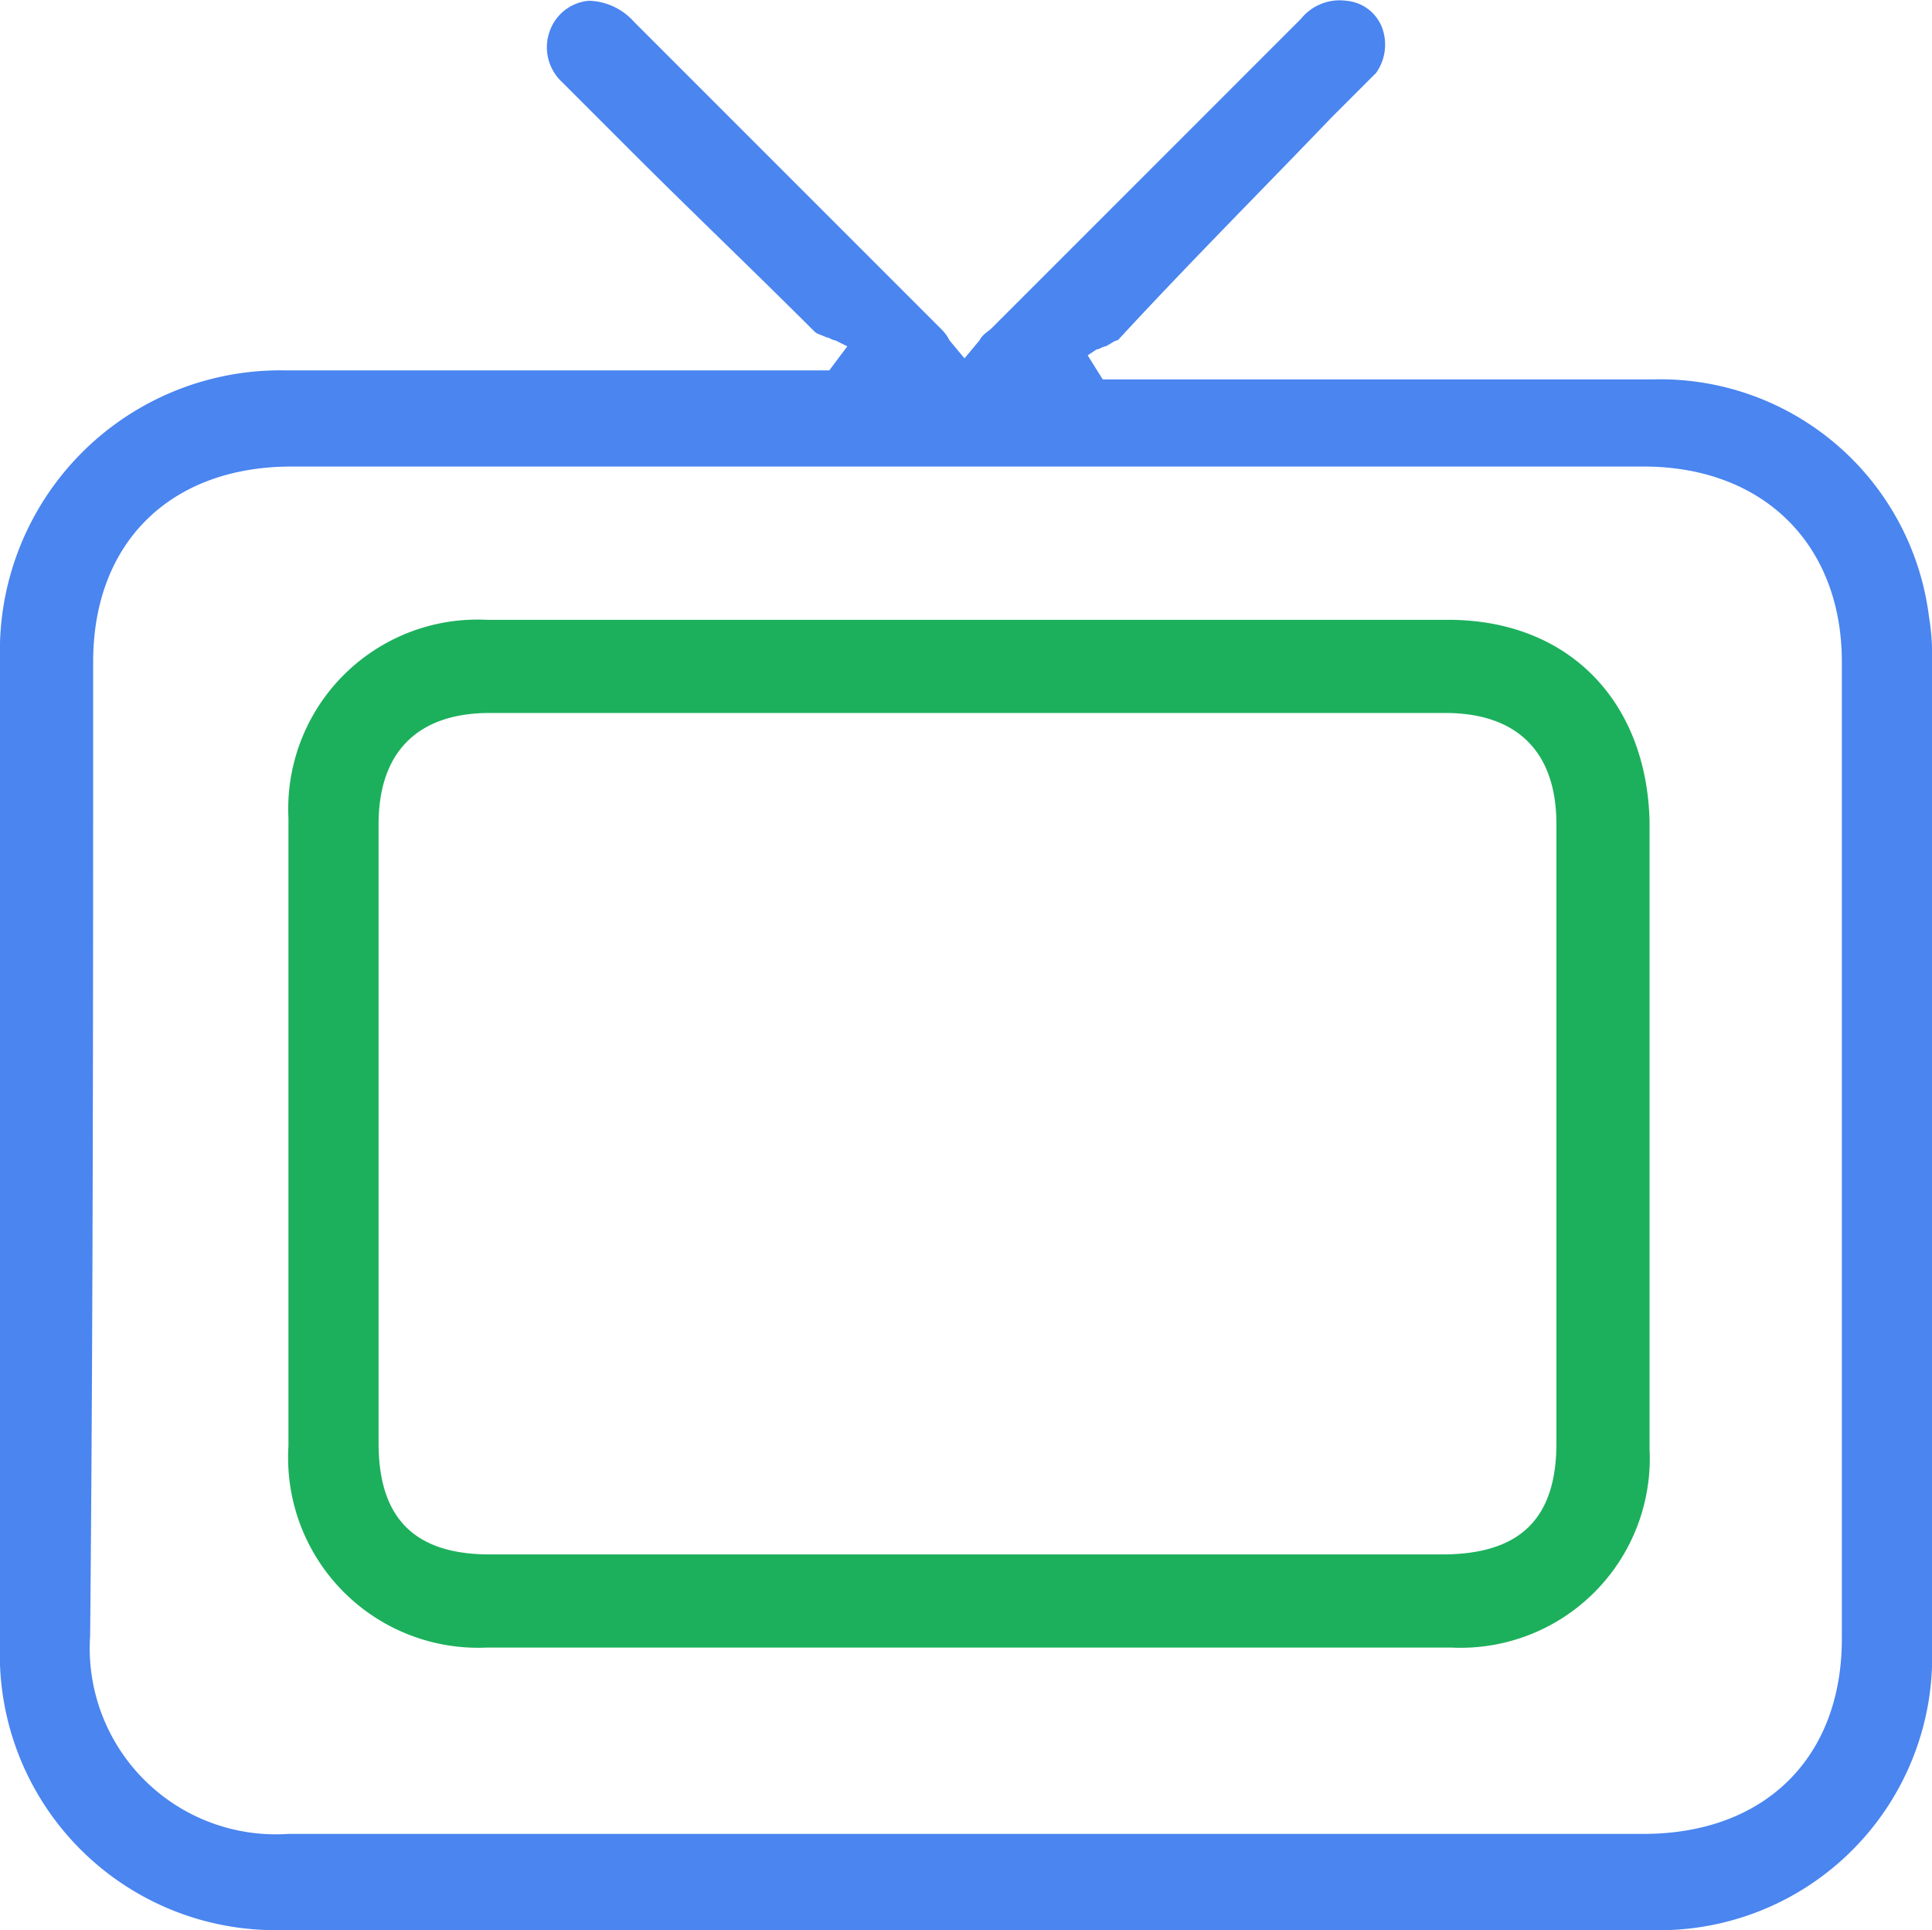
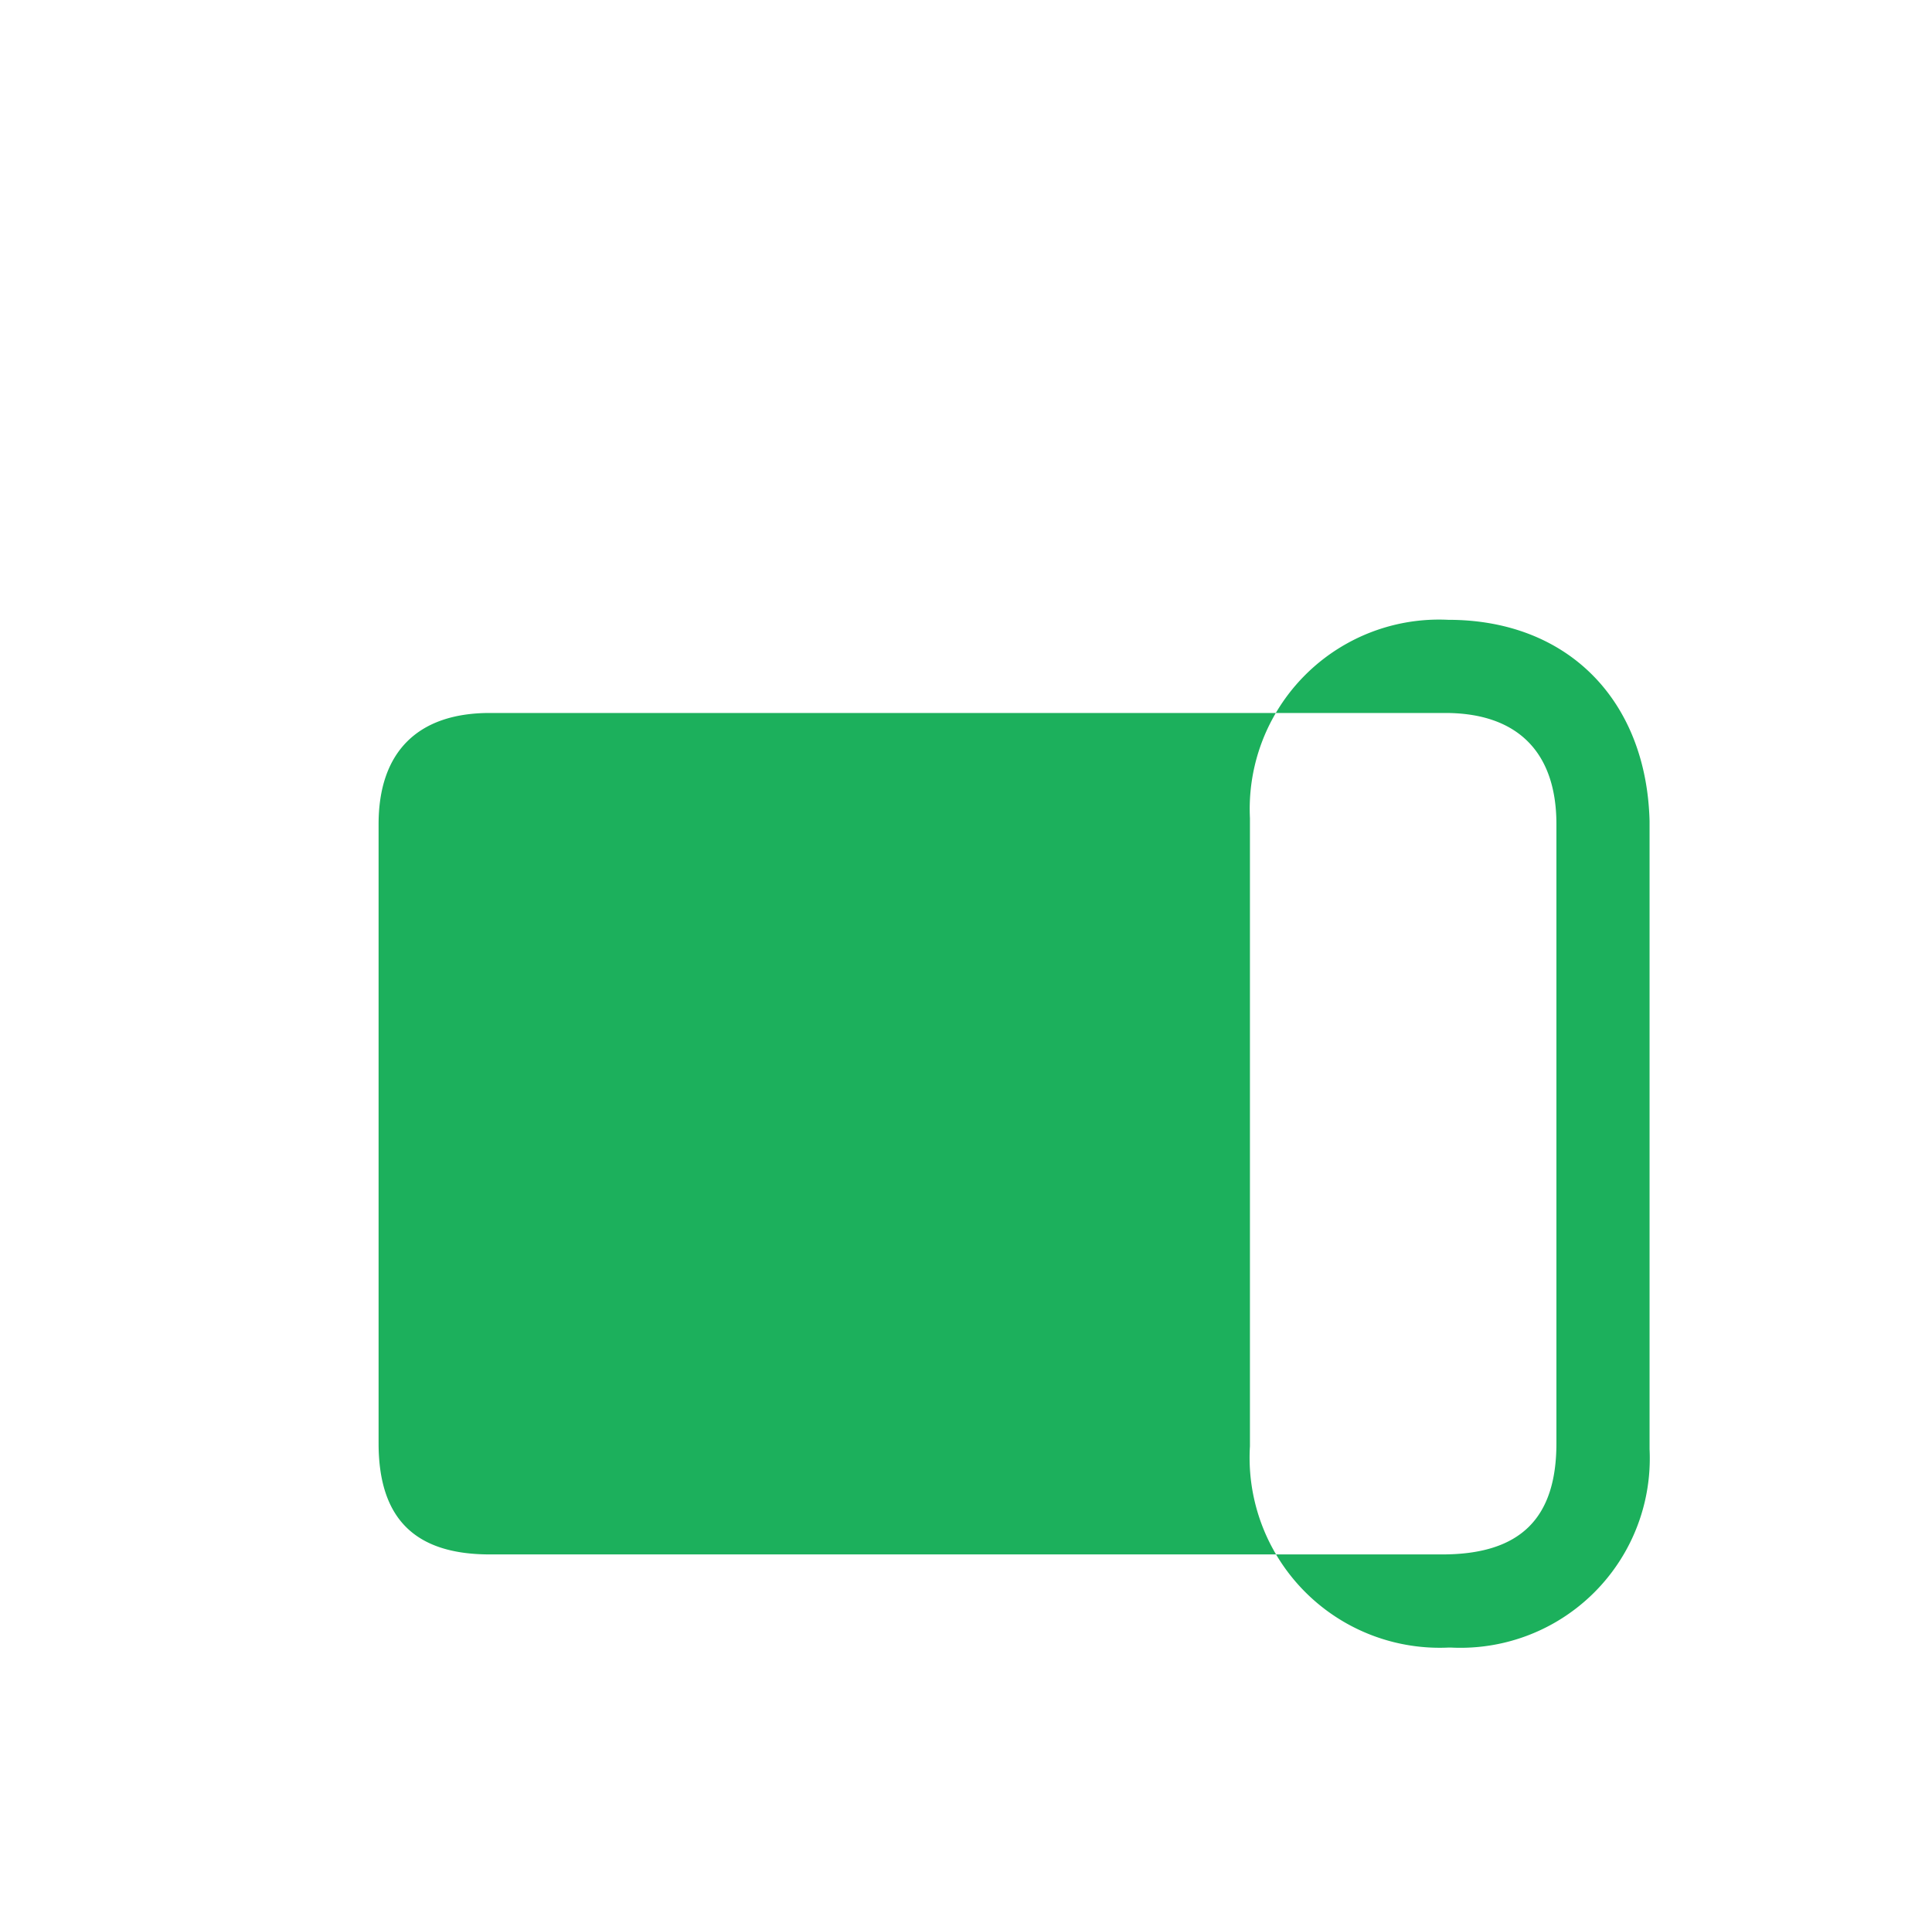
<svg xmlns="http://www.w3.org/2000/svg" viewBox="3796 5212 64.3 64.225">
  <defs>
    <style>
      .cls-1 {
        fill: #4a85f0;
      }

      .cls-2 {
        fill: #1cb05c;
      }
    </style>
  </defs>
  <g id="Group_129" data-name="Group 129" transform="translate(3796 5211.925)">
-     <path id="Path_184" data-name="Path 184" class="cls-1" d="M0,22V54.8a9.17,9.17,0,0,0,9.4,9.5H54.9a9.088,9.088,0,0,0,9.4-9.4V22.1a7.569,7.569,0,0,0-.1-1.5A9.017,9.017,0,0,0,55,12.7H36.7l-.5-.8.3-.2c.1,0,.2-.1.3-.1.2-.1.3-.2.4-.2,2.4-2.6,4.8-5,7.1-7.4l1.1-1.1.4-.4A1.632,1.632,0,0,0,46,1,1.4,1.4,0,0,0,44.8.1a1.652,1.652,0,0,0-1.5.6L34.8,9.2,33,11c-.1.1-.3.2-.4.4l-.5.6-.5-.6a1.38,1.38,0,0,0-.3-.4L27.2,6.9,21.1.8A2.084,2.084,0,0,0,19.6.1a1.521,1.521,0,0,0-1.3,1,1.575,1.575,0,0,0,.4,1.7L21,5.1c2,2,4.1,4,6.1,6,.1.1.2.1.4.2.1,0,.2.1.3.1l.4.2-.6.8H9.5A9.334,9.334,0,0,0,0,22Zm3.1.1c0-4,2.6-6.5,6.6-6.5h45c4,0,6.6,2.6,6.6,6.5V54.6c0,4-2.6,6.5-6.6,6.5H9.6A6.194,6.194,0,0,1,3,54.5C3.1,43.8,3.1,32.9,3.1,22.1Z" />
-     <path id="Path_185" data-name="Path 185" class="cls-2" d="M48.2,20.7h-32a6.3,6.3,0,0,0-6.6,6.6V48.2a6.326,6.326,0,0,0,6.6,6.7H48.3a6.3,6.3,0,0,0,6.6-6.6V27.4C54.8,23.4,52.2,20.7,48.2,20.7Zm3.6,27.4c0,2.5-1.2,3.7-3.8,3.7H16.3c-2.5,0-3.7-1.2-3.7-3.7V27.5c0-2.4,1.3-3.7,3.7-3.7H48.1c2.4,0,3.7,1.3,3.7,3.7Z" />
+     <path id="Path_185" data-name="Path 185" class="cls-2" d="M48.2,20.7a6.3,6.3,0,0,0-6.6,6.6V48.2a6.326,6.326,0,0,0,6.6,6.7H48.3a6.3,6.3,0,0,0,6.6-6.6V27.4C54.8,23.4,52.2,20.7,48.2,20.7Zm3.6,27.4c0,2.5-1.2,3.7-3.8,3.7H16.3c-2.5,0-3.7-1.2-3.7-3.7V27.5c0-2.4,1.3-3.7,3.7-3.7H48.1c2.4,0,3.7,1.3,3.7,3.7Z" />
  </g>
</svg>